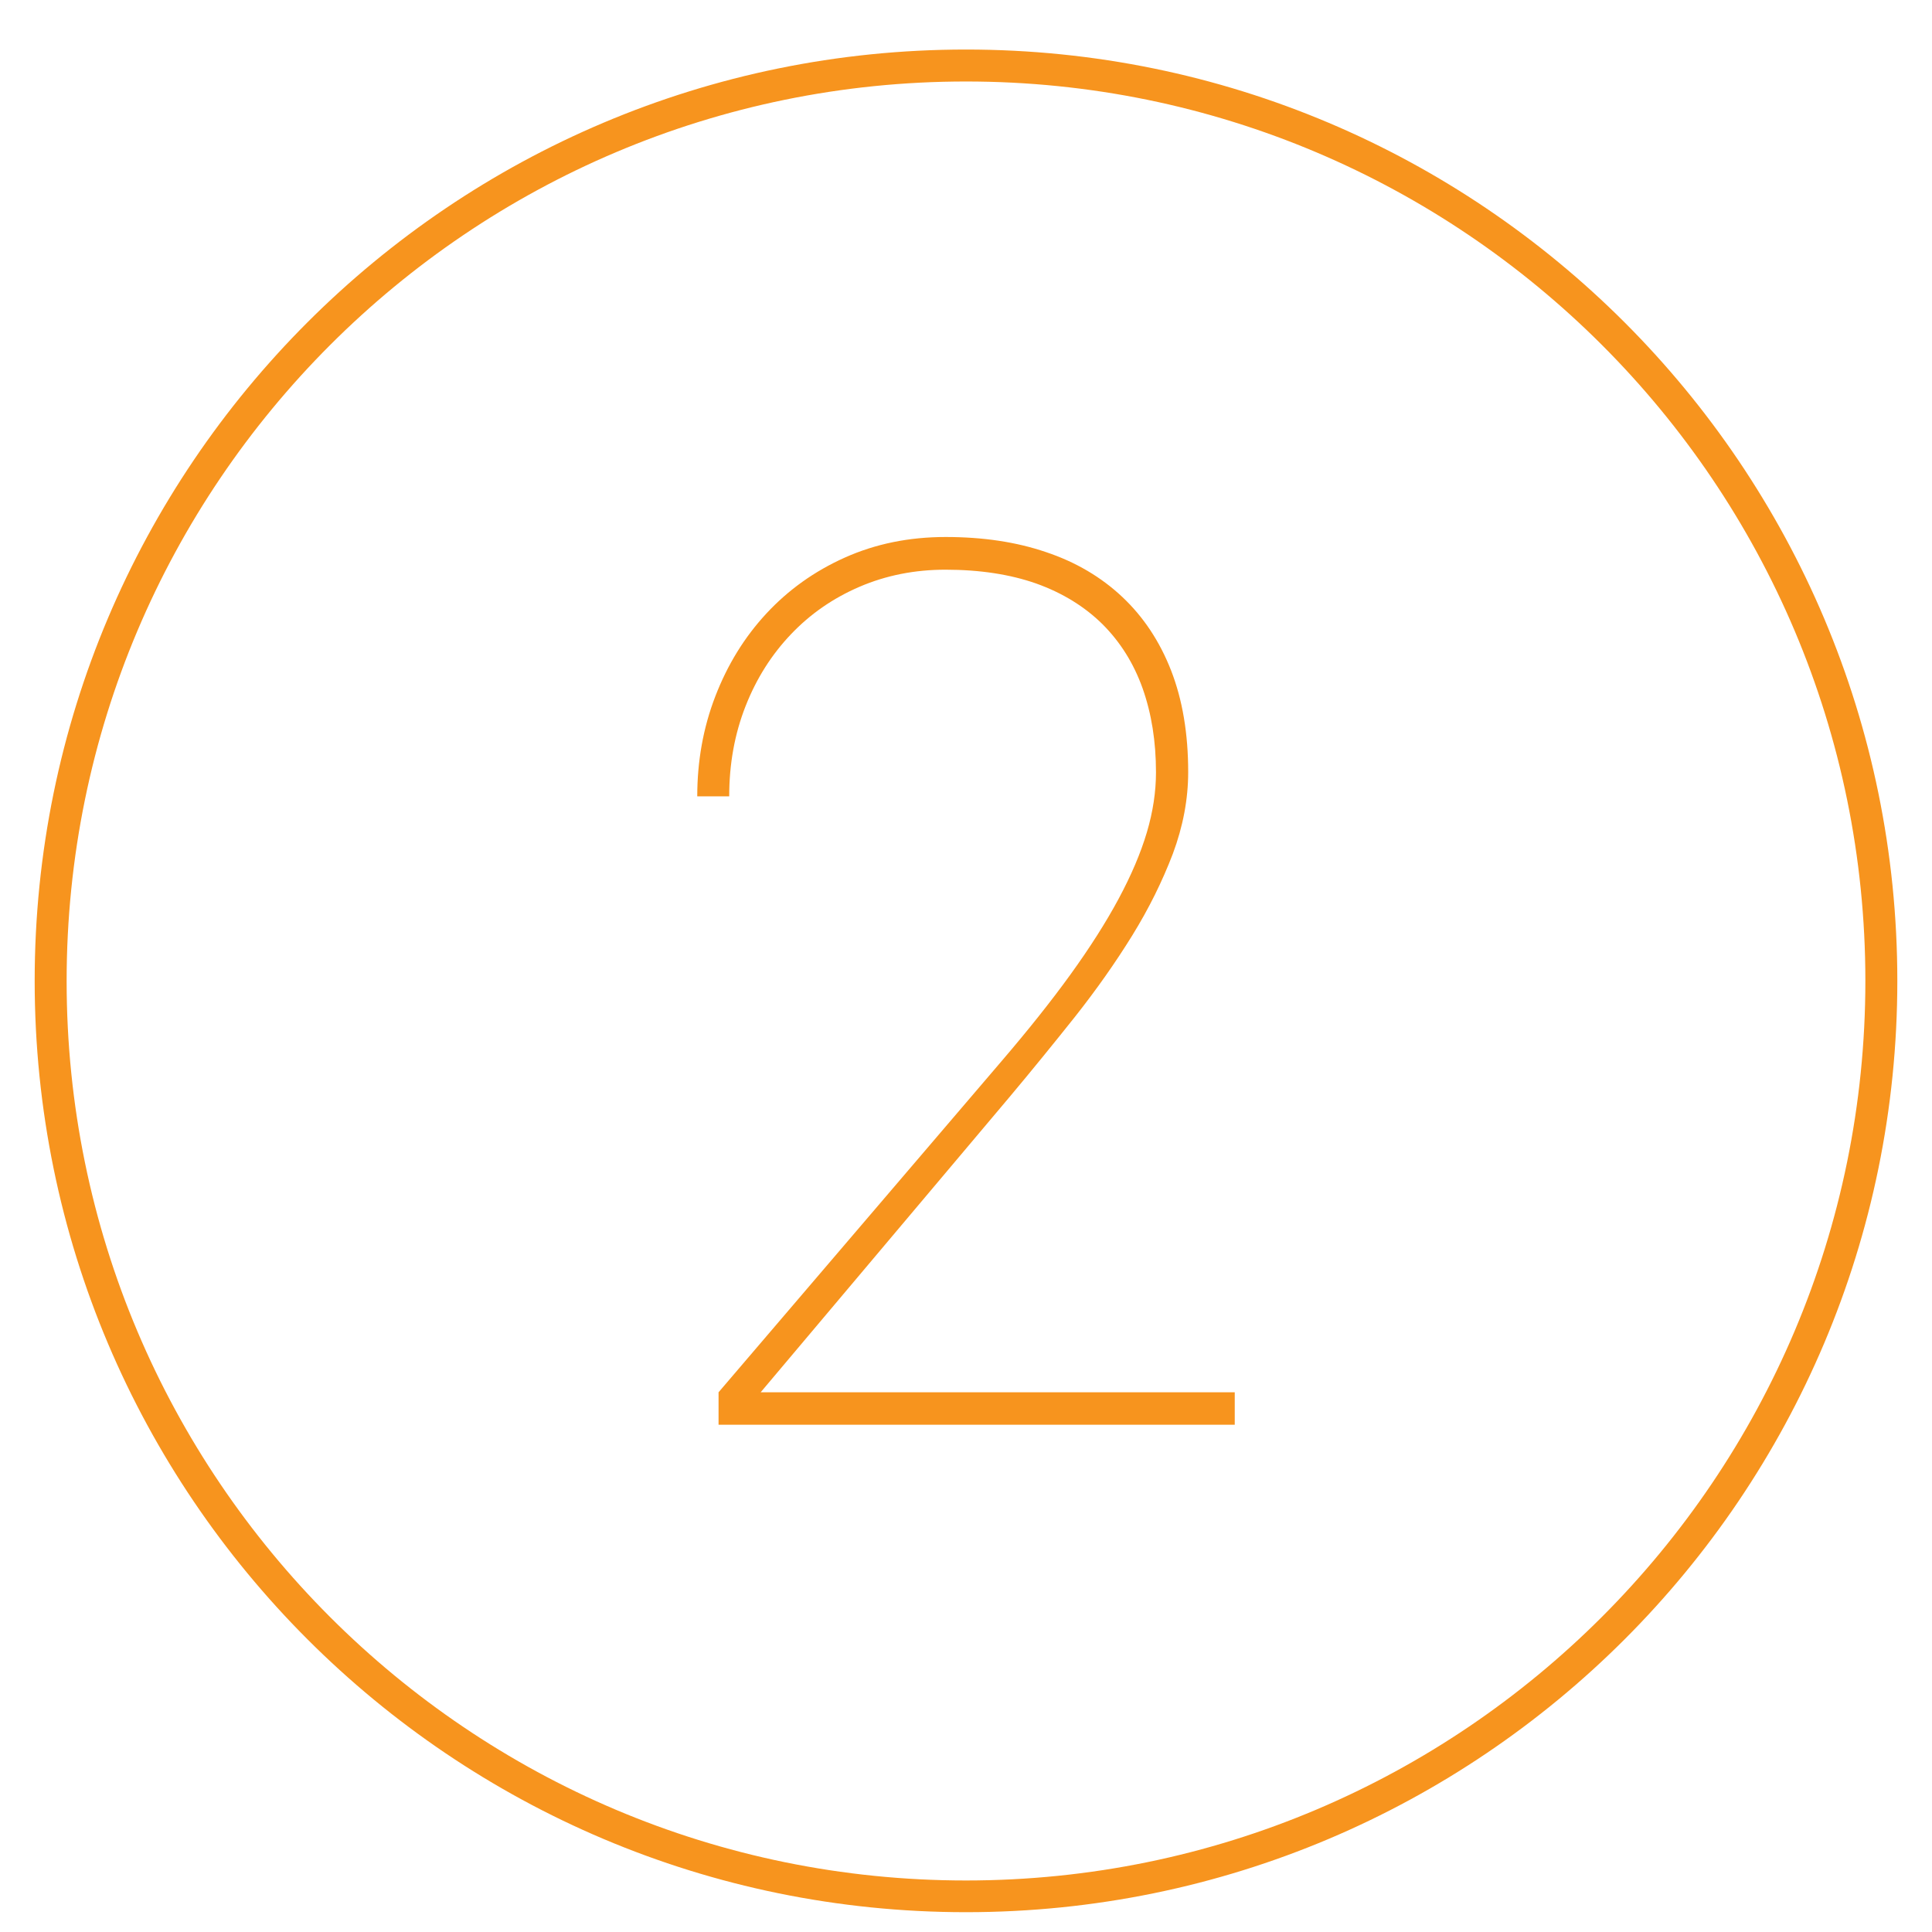
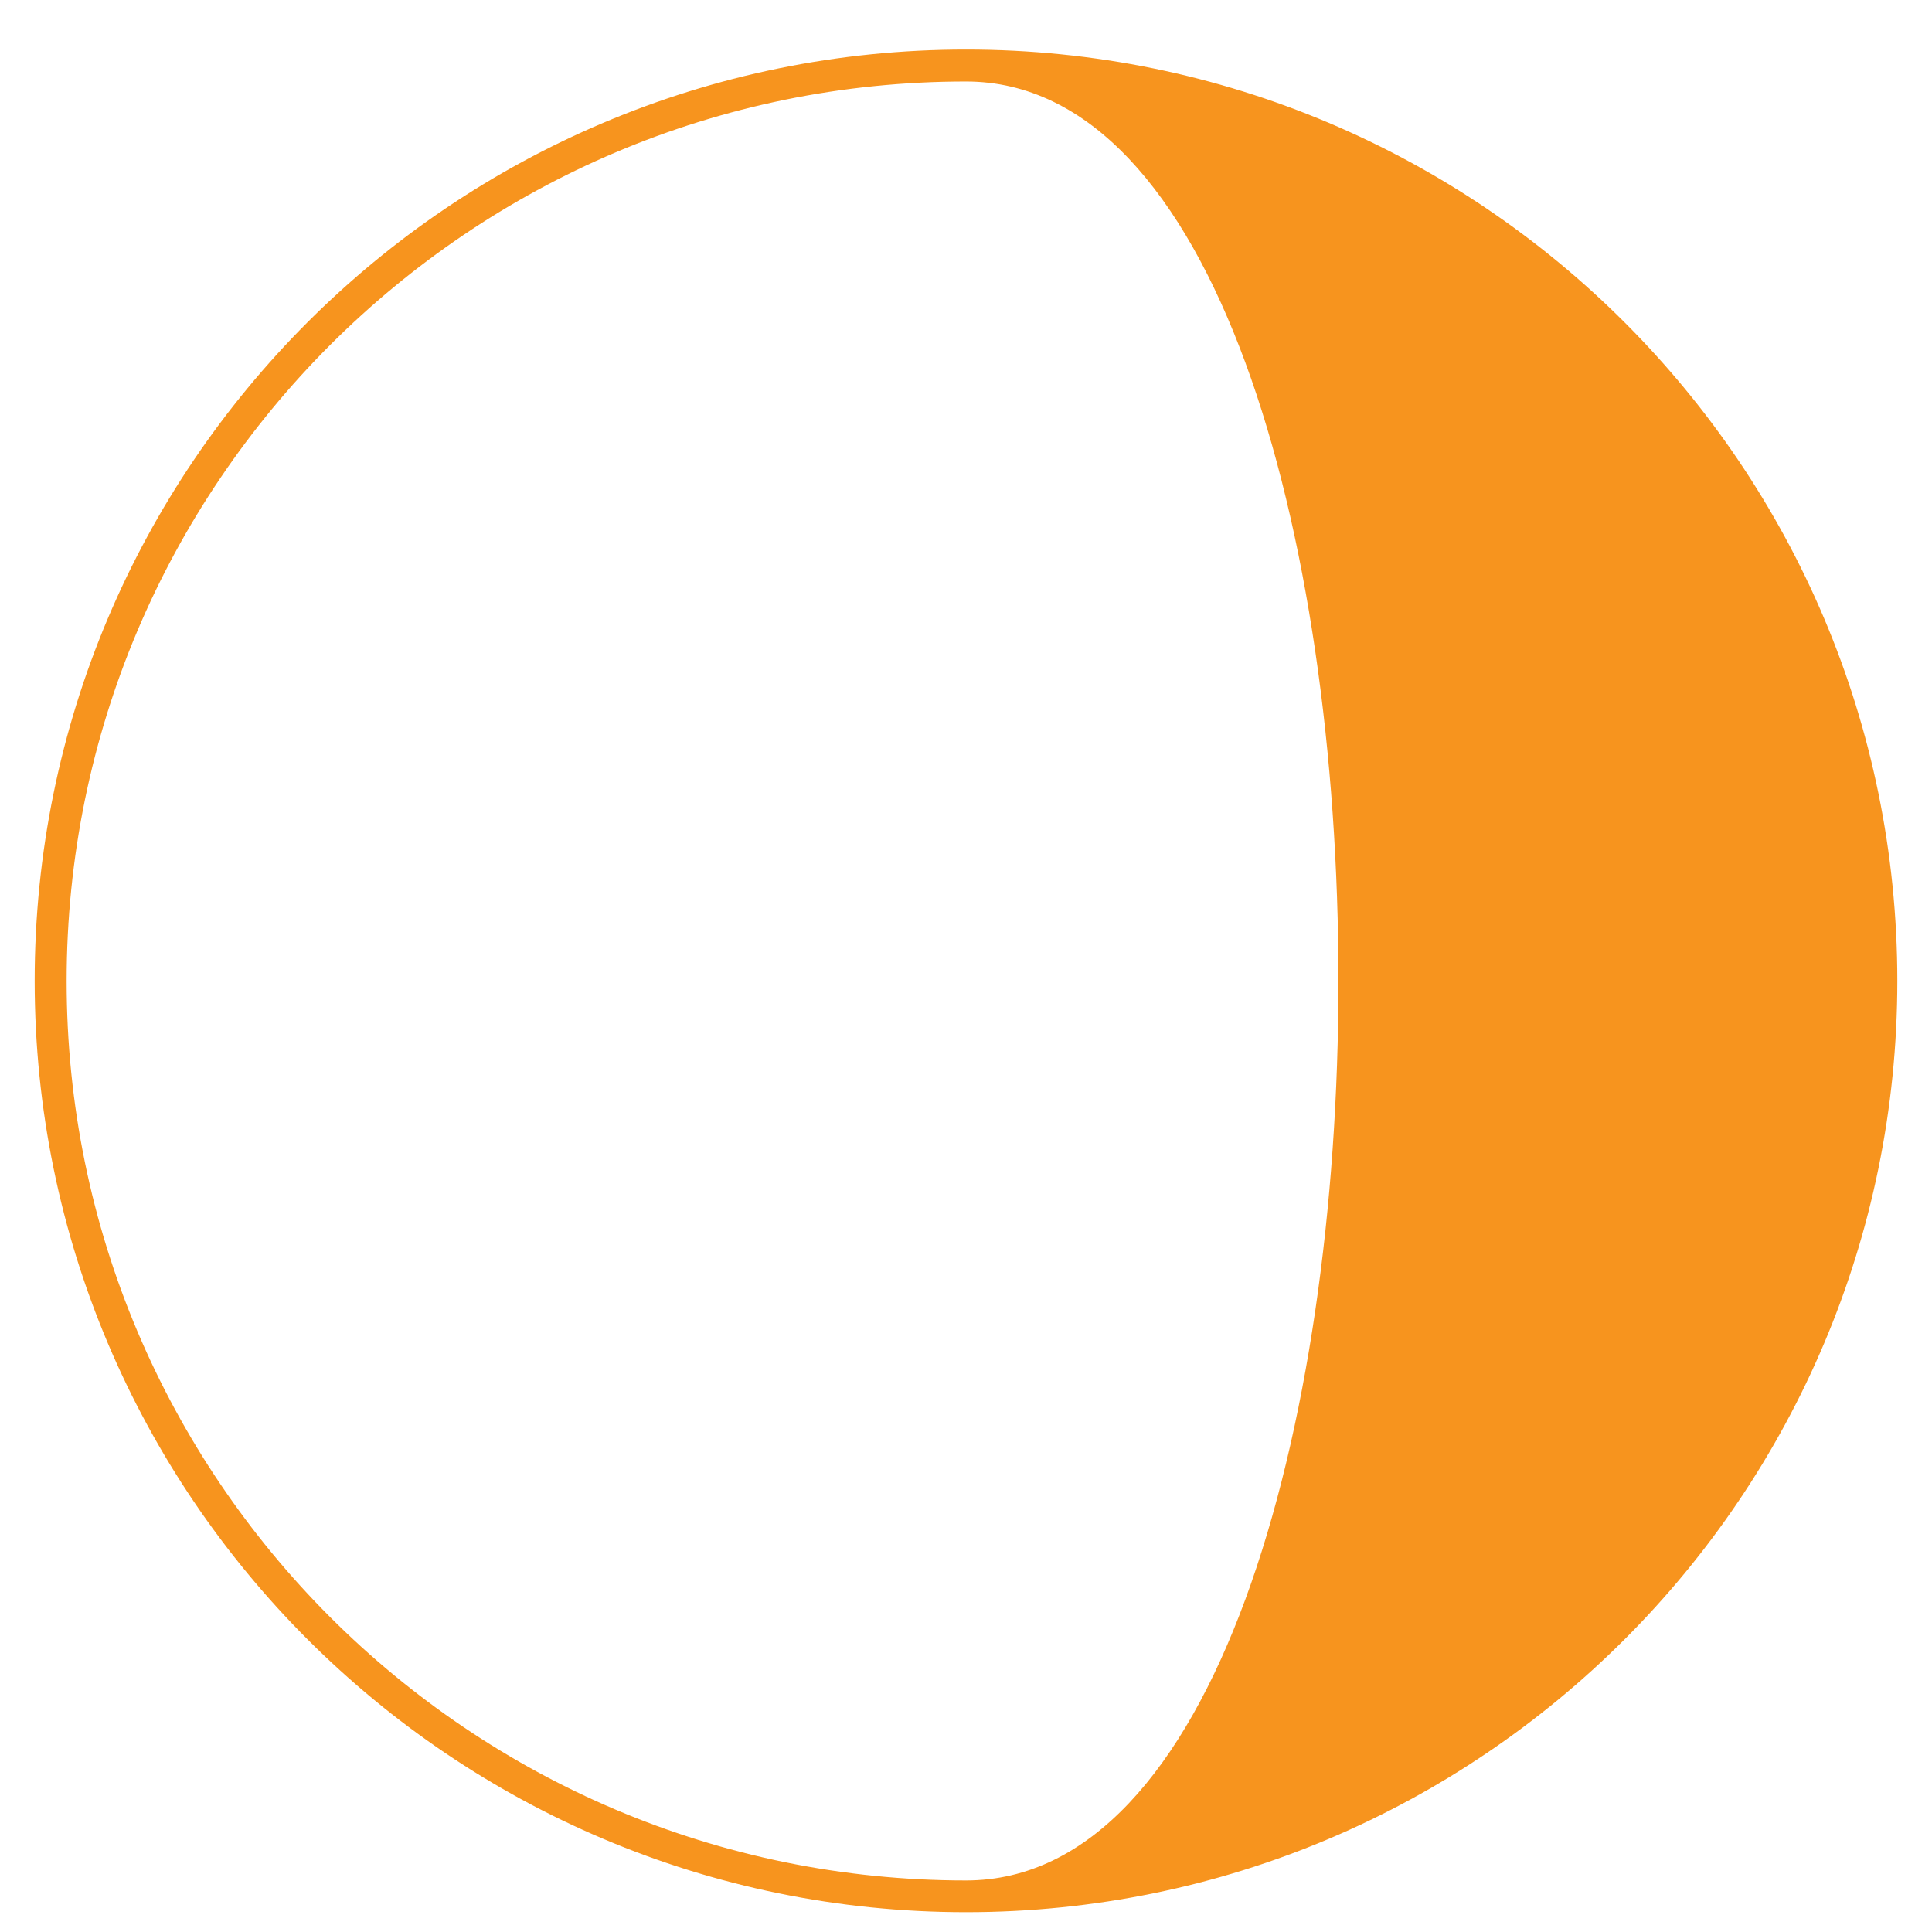
<svg xmlns="http://www.w3.org/2000/svg" version="1.1" id="Layer_1" x="0px" y="0px" viewBox="0 0 78 78" style="enable-background:new 0 0 78 78;" xml:space="preserve">
  <style type="text/css">
	.st0{fill:#F7941E;}
</style>
  <g>
-     <path class="st0" d="M39,2C18.23,2,1.4,18.84,1.4,39.6s16.84,37.6,37.6,37.6c20.77,0,37.6-16.84,37.6-37.6S59.77,2,39,2z M39,75.92   c-20.05,0-36.31-16.26-36.31-36.31S18.95,3.29,39,3.29c20.05,0,36.31,16.26,36.31,36.31S59.05,75.92,39,75.92z" />
-     <path class="st0" d="M49.85,57.52H29.01v-1.31l11.41-13.35c1.08-1.26,2.02-2.44,2.8-3.52c0.78-1.08,1.43-2.1,1.94-3.05   c0.51-0.95,0.89-1.84,1.14-2.68c0.25-0.84,0.37-1.65,0.37-2.43c0-1.25-0.18-2.37-0.54-3.39c-0.36-1.01-0.9-1.87-1.62-2.59   c-0.72-0.71-1.61-1.26-2.67-1.64C40.79,23.19,39.56,23,38.17,23c-1.24,0-2.4,0.23-3.47,0.69c-1.07,0.46-1.99,1.1-2.77,1.92   c-0.78,0.82-1.39,1.78-1.83,2.9c-0.44,1.12-0.66,2.33-0.66,3.64h-1.29c0-1.42,0.24-2.77,0.73-4.04c0.49-1.27,1.17-2.38,2.06-3.34   c0.88-0.95,1.94-1.71,3.17-2.26c1.23-0.55,2.58-0.83,4.07-0.83c1.5,0,2.85,0.2,4.05,0.61c1.2,0.4,2.23,1.01,3.08,1.81   c0.85,0.8,1.51,1.79,1.97,2.97c0.46,1.18,0.69,2.55,0.69,4.1c0,1.1-0.21,2.2-0.62,3.3c-0.42,1.1-0.96,2.2-1.64,3.3   c-0.68,1.1-1.45,2.19-2.31,3.28c-0.86,1.08-1.73,2.15-2.61,3.2L30.71,56.21h19.14V57.52z" />
+     <path class="st0" d="M39,2C18.23,2,1.4,18.84,1.4,39.6s16.84,37.6,37.6,37.6c20.77,0,37.6-16.84,37.6-37.6S59.77,2,39,2z M39,75.92   c-20.05,0-36.31-16.26-36.31-36.31S18.95,3.29,39,3.29S59.05,75.92,39,75.92z" />
  </g>
</svg>